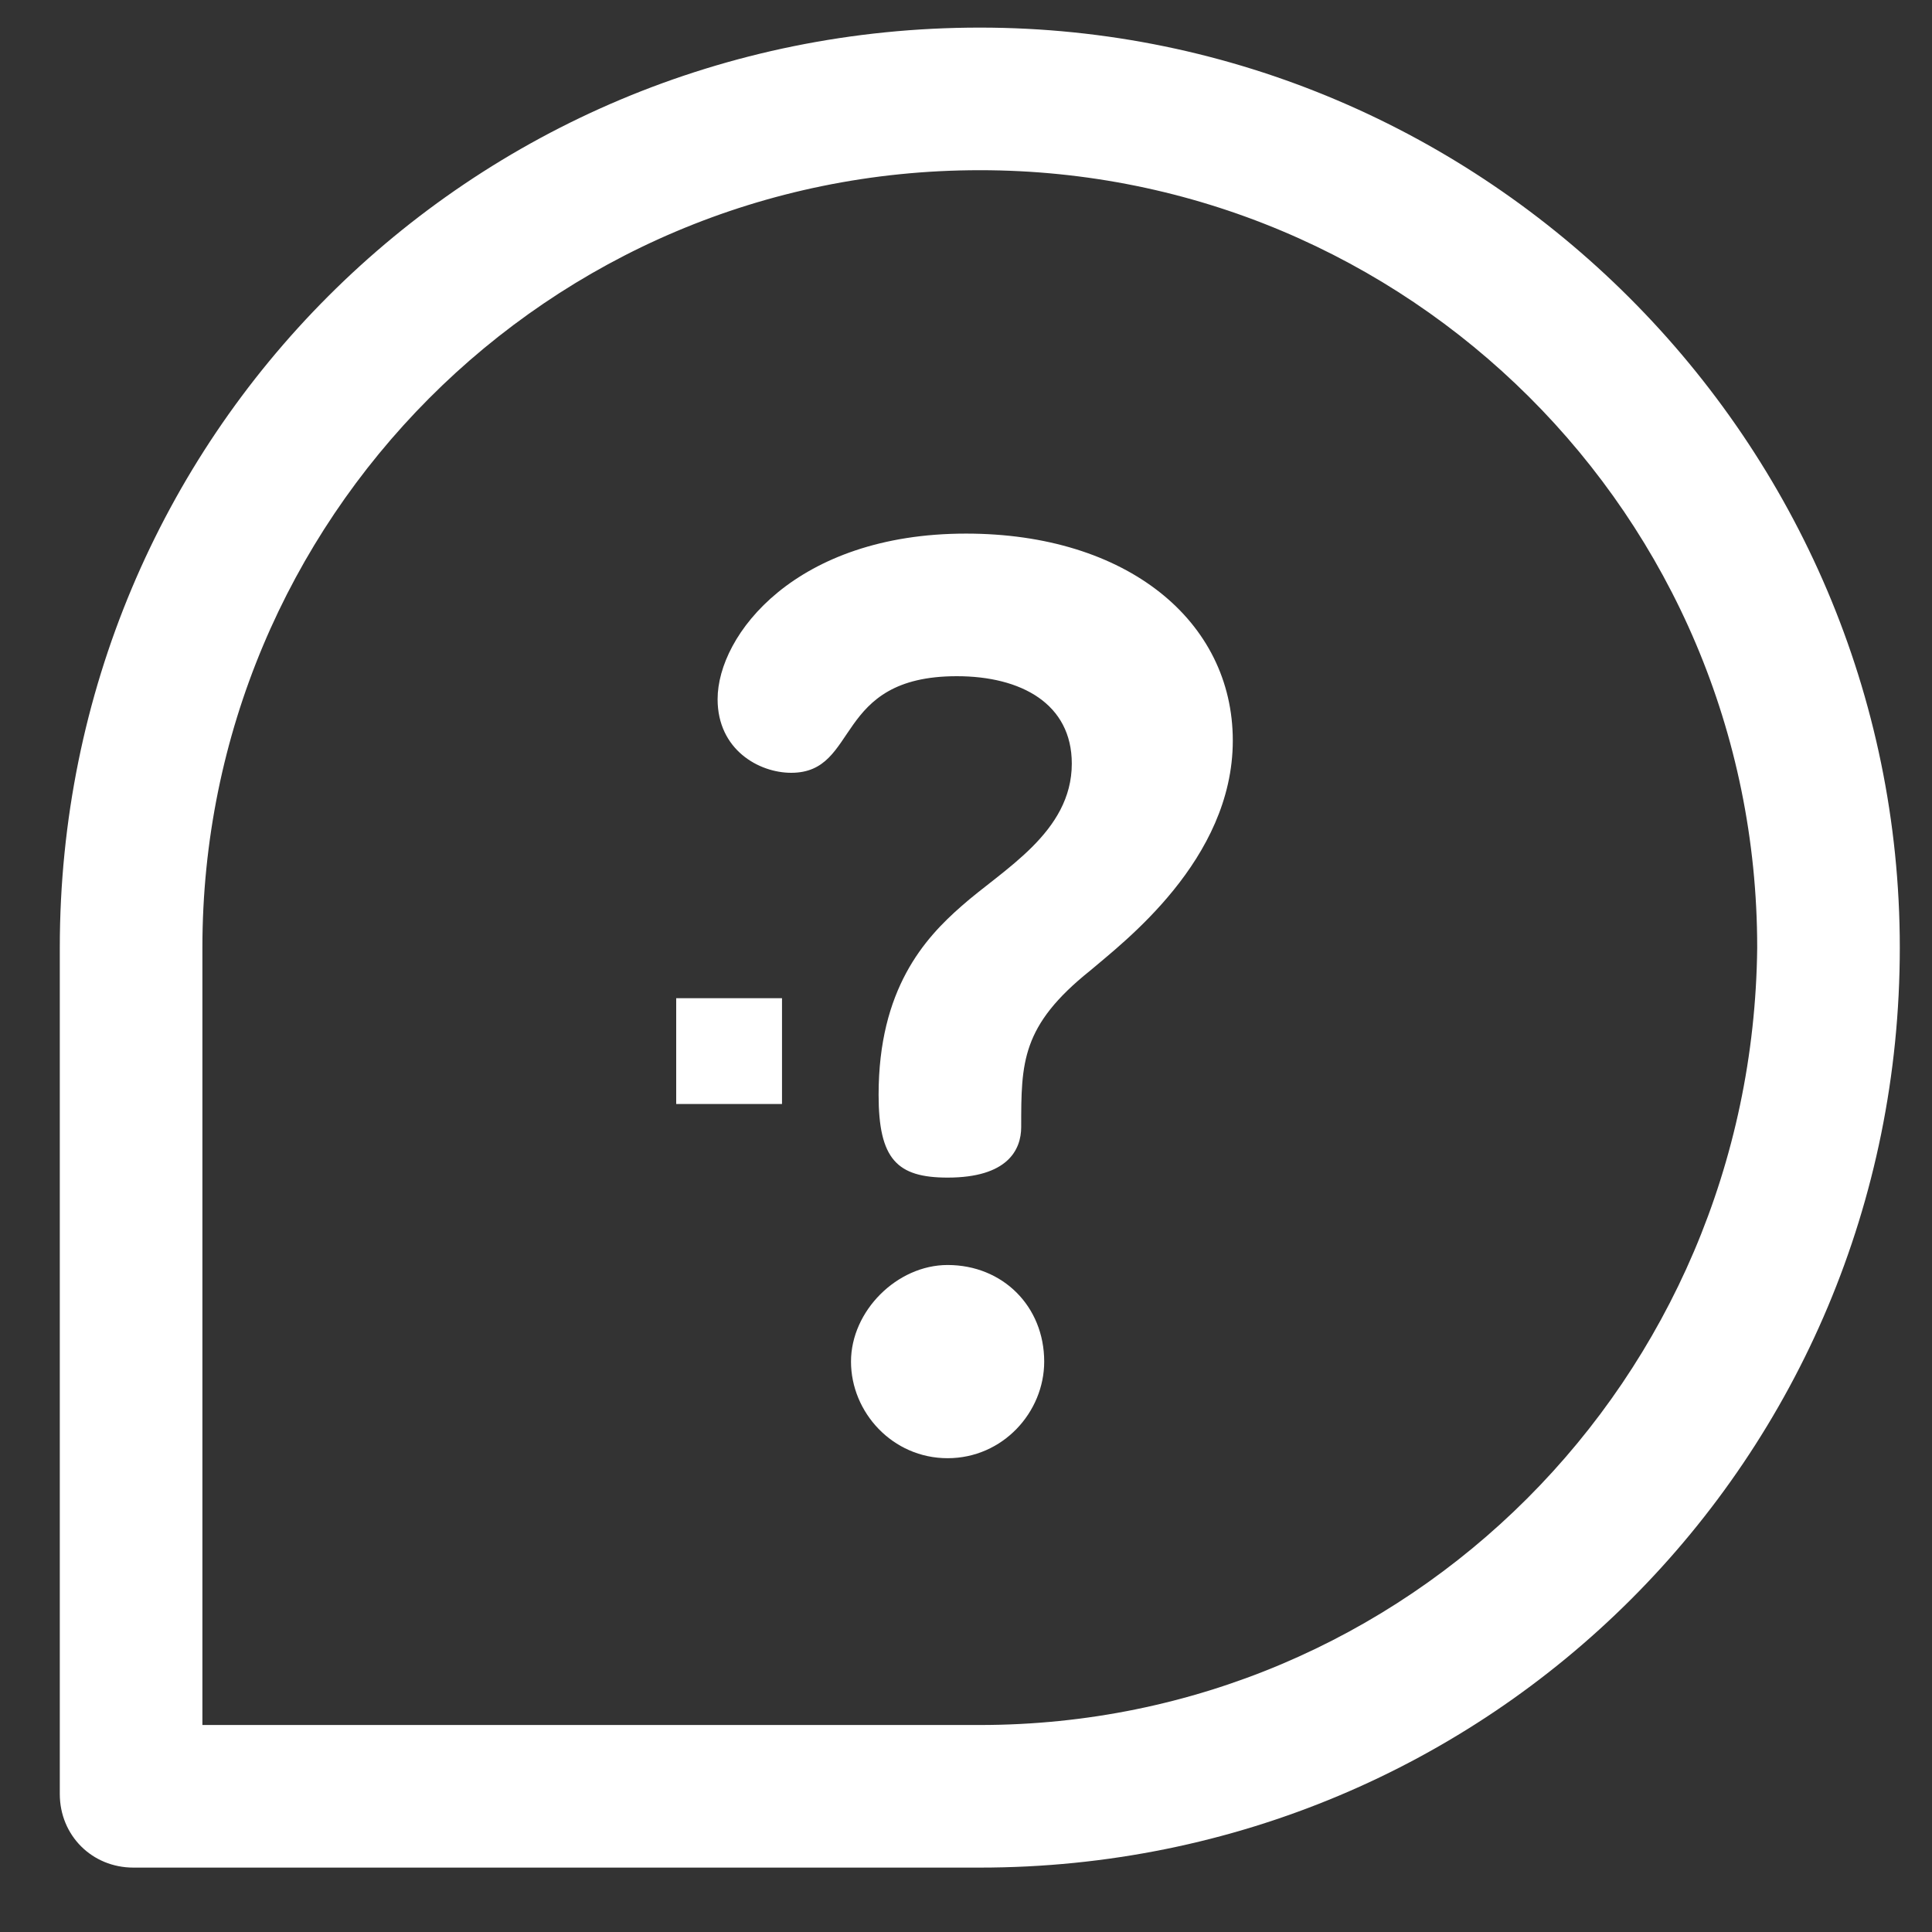
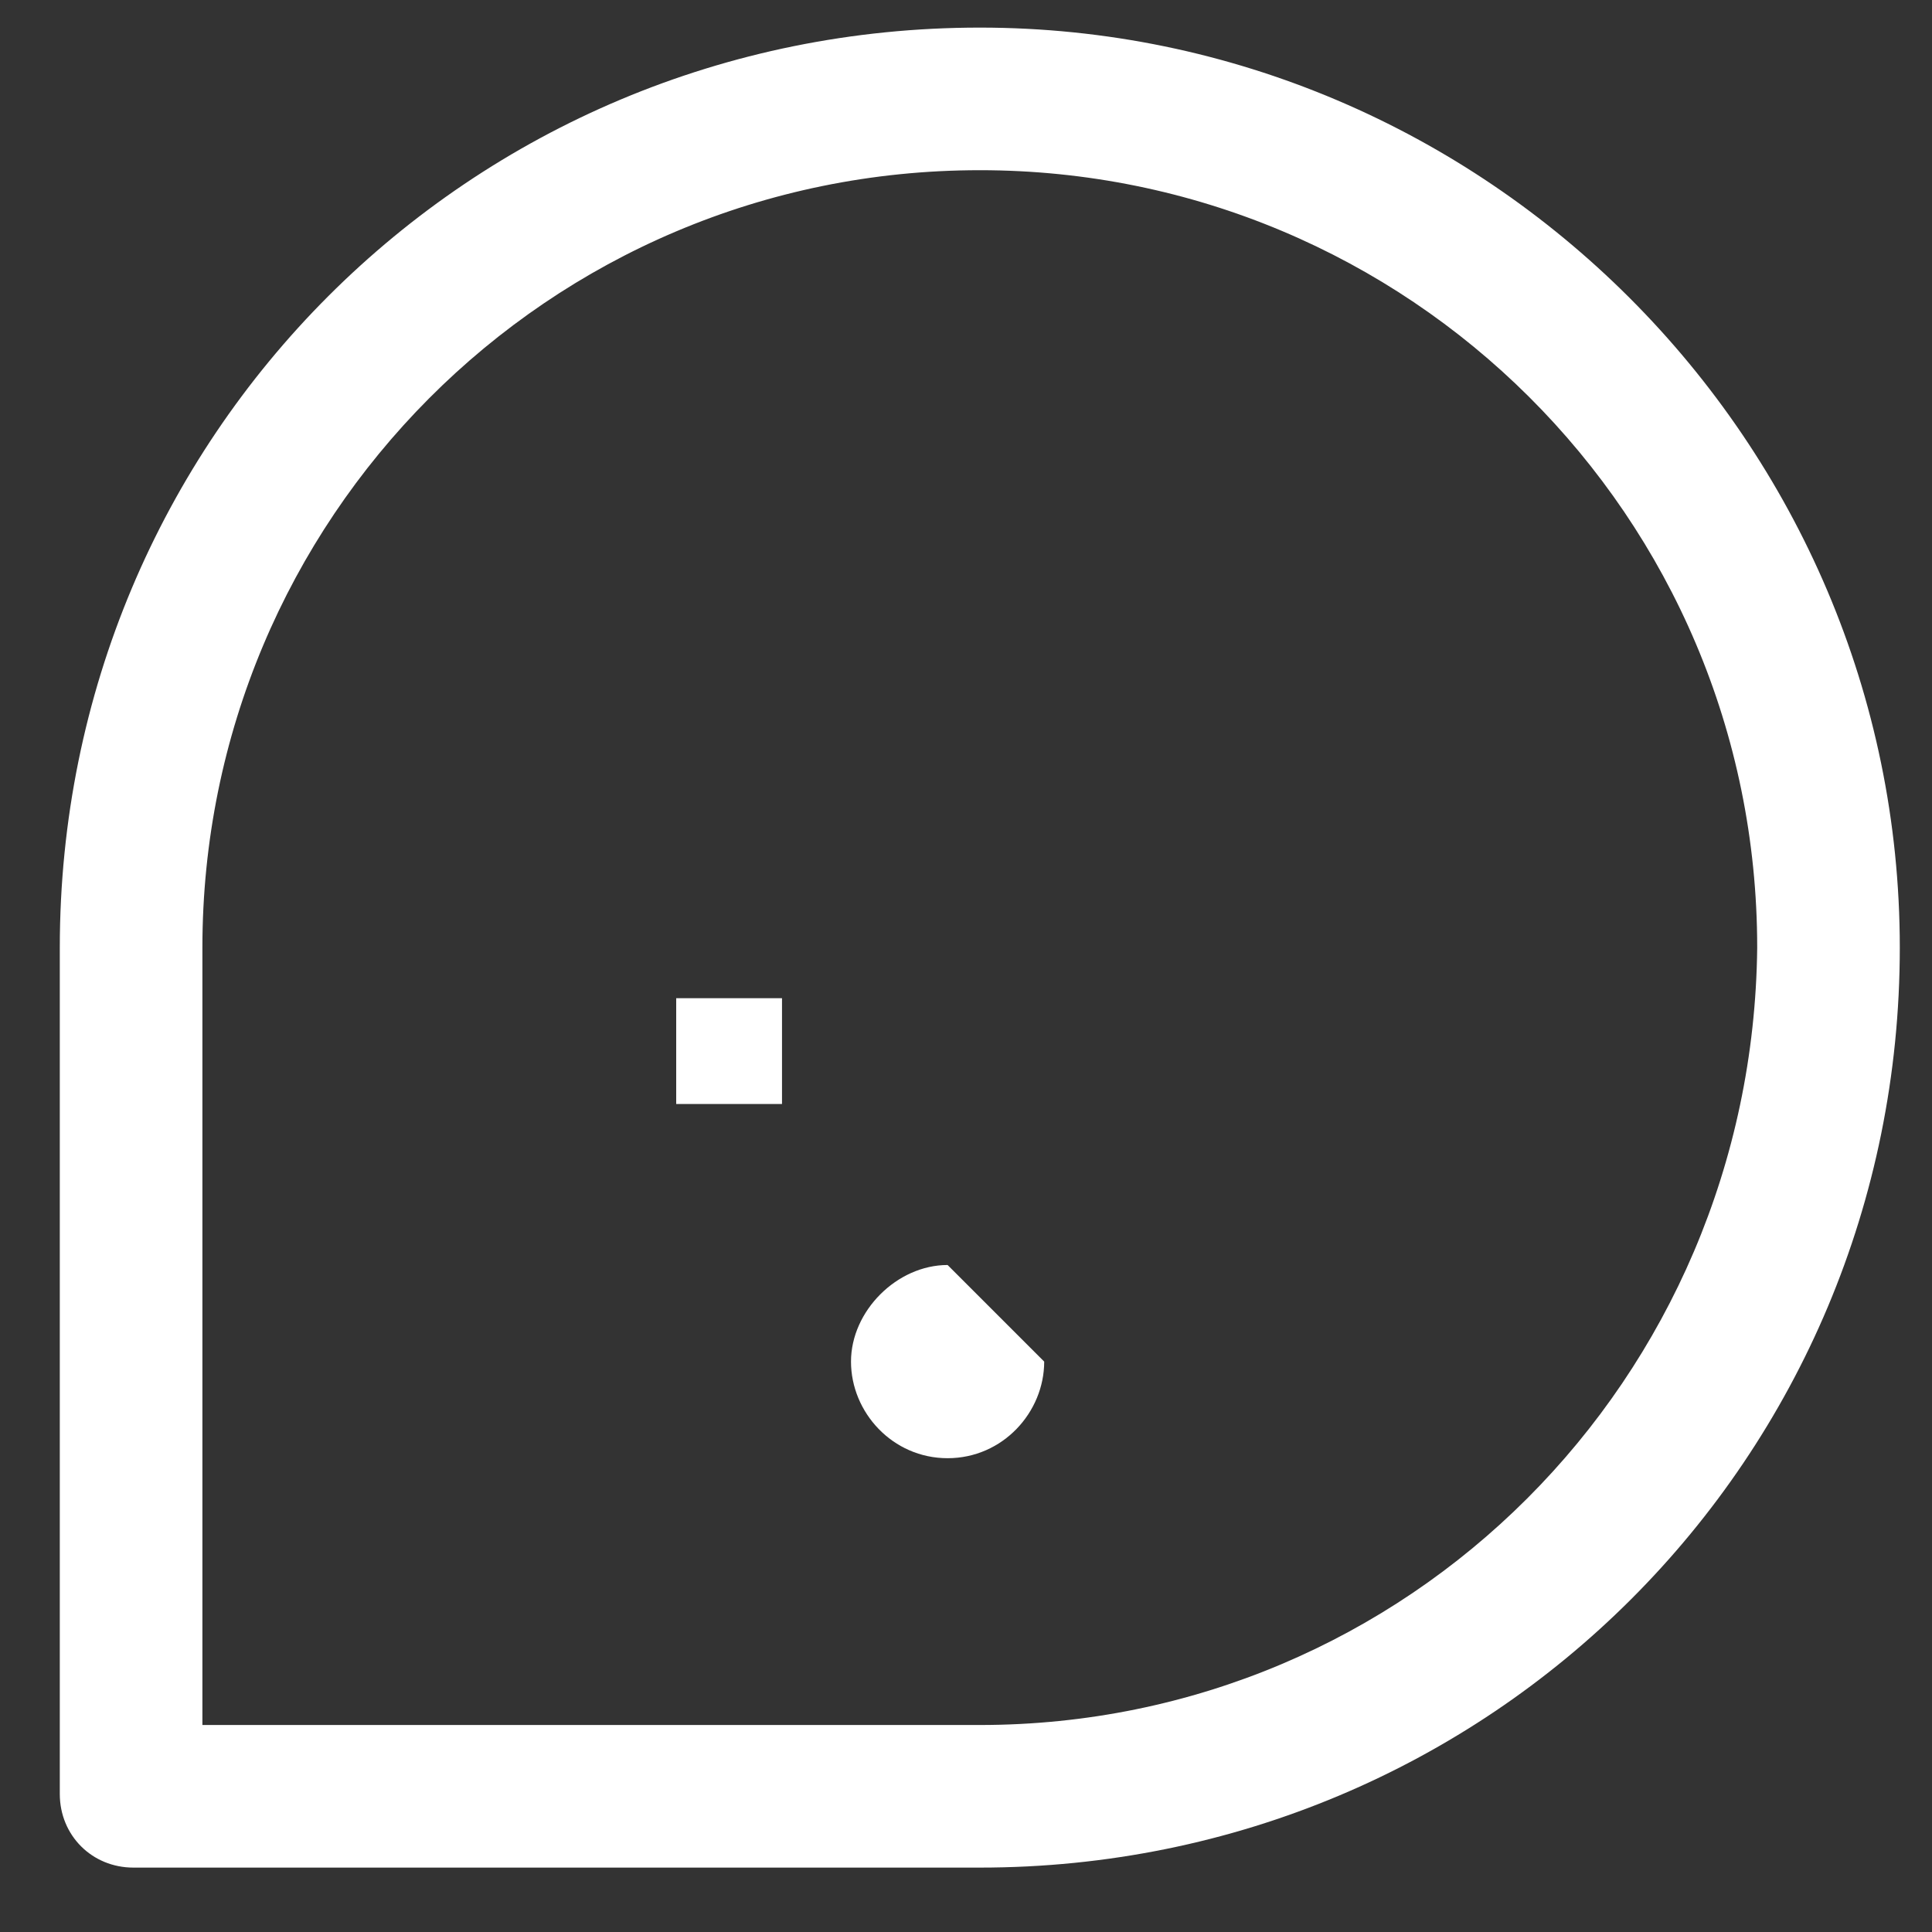
<svg xmlns="http://www.w3.org/2000/svg" version="1.1" id="Layer_1" x="0px" y="0px" viewBox="0 0 42 42" style="enable-background:new 0 0 42 42;" xml:space="preserve">
  <rect x="0" y="0" width="42" height="42" fill="#333333" stroke="none" />
  <style type="text/css">
	.st0{fill:#FFFFFF;}
</style>
  <path class="st0" d="M14.7,21.7H17V24h-2.3V21.7z" />
  <g>
    <g>
      <g>
-         <path class="st0" d="M20.6,27.5c-1.1,0-2.1,1-2.1,2.1c0,1.1,0.9,2.1,2.1,2.1s2.1-1,2.1-2.1C22.7,28.4,21.8,27.5,20.6,27.5z" />
-         <path class="st0" d="M21,11.6c-3.7,0-5.4,2.2-5.4,3.6c0,1.1,0.9,1.6,1.6,1.6c1.5,0,0.9-2.1,3.6-2.1c1.4,0,2.5,0.6,2.5,1.9     c0,1.5-1.5,2.3-2.4,3.1c-0.8,0.7-1.8,1.8-1.8,4.1c0,1.4,0.4,1.8,1.5,1.8c1.3,0,1.6-0.6,1.6-1.1c0-1.4,0-2.2,1.5-3.4     c0.7-0.6,3.1-2.4,3.1-5S24.5,11.6,21,11.6z" />
+         <path class="st0" d="M20.6,27.5c-1.1,0-2.1,1-2.1,2.1c0,1.1,0.9,2.1,2.1,2.1s2.1-1,2.1-2.1z" />
        <path class="st0" d="M21.3,0.6c-11.1,0-20,8.9-20,20v18.4c0,0.9,0.7,1.6,1.6,1.6h18.4c11.1,0,20-8.9,20-20     C41.3,9.6,32.3,0.6,21.3,0.6z M21.3,37.5H4.4V20.6c0-9.3,7.5-16.9,16.9-16.9c9.3,0,16.9,7.5,16.9,16.9     C38.1,30,30.6,37.5,21.3,37.5z" />
      </g>
    </g>
  </g>
</svg>